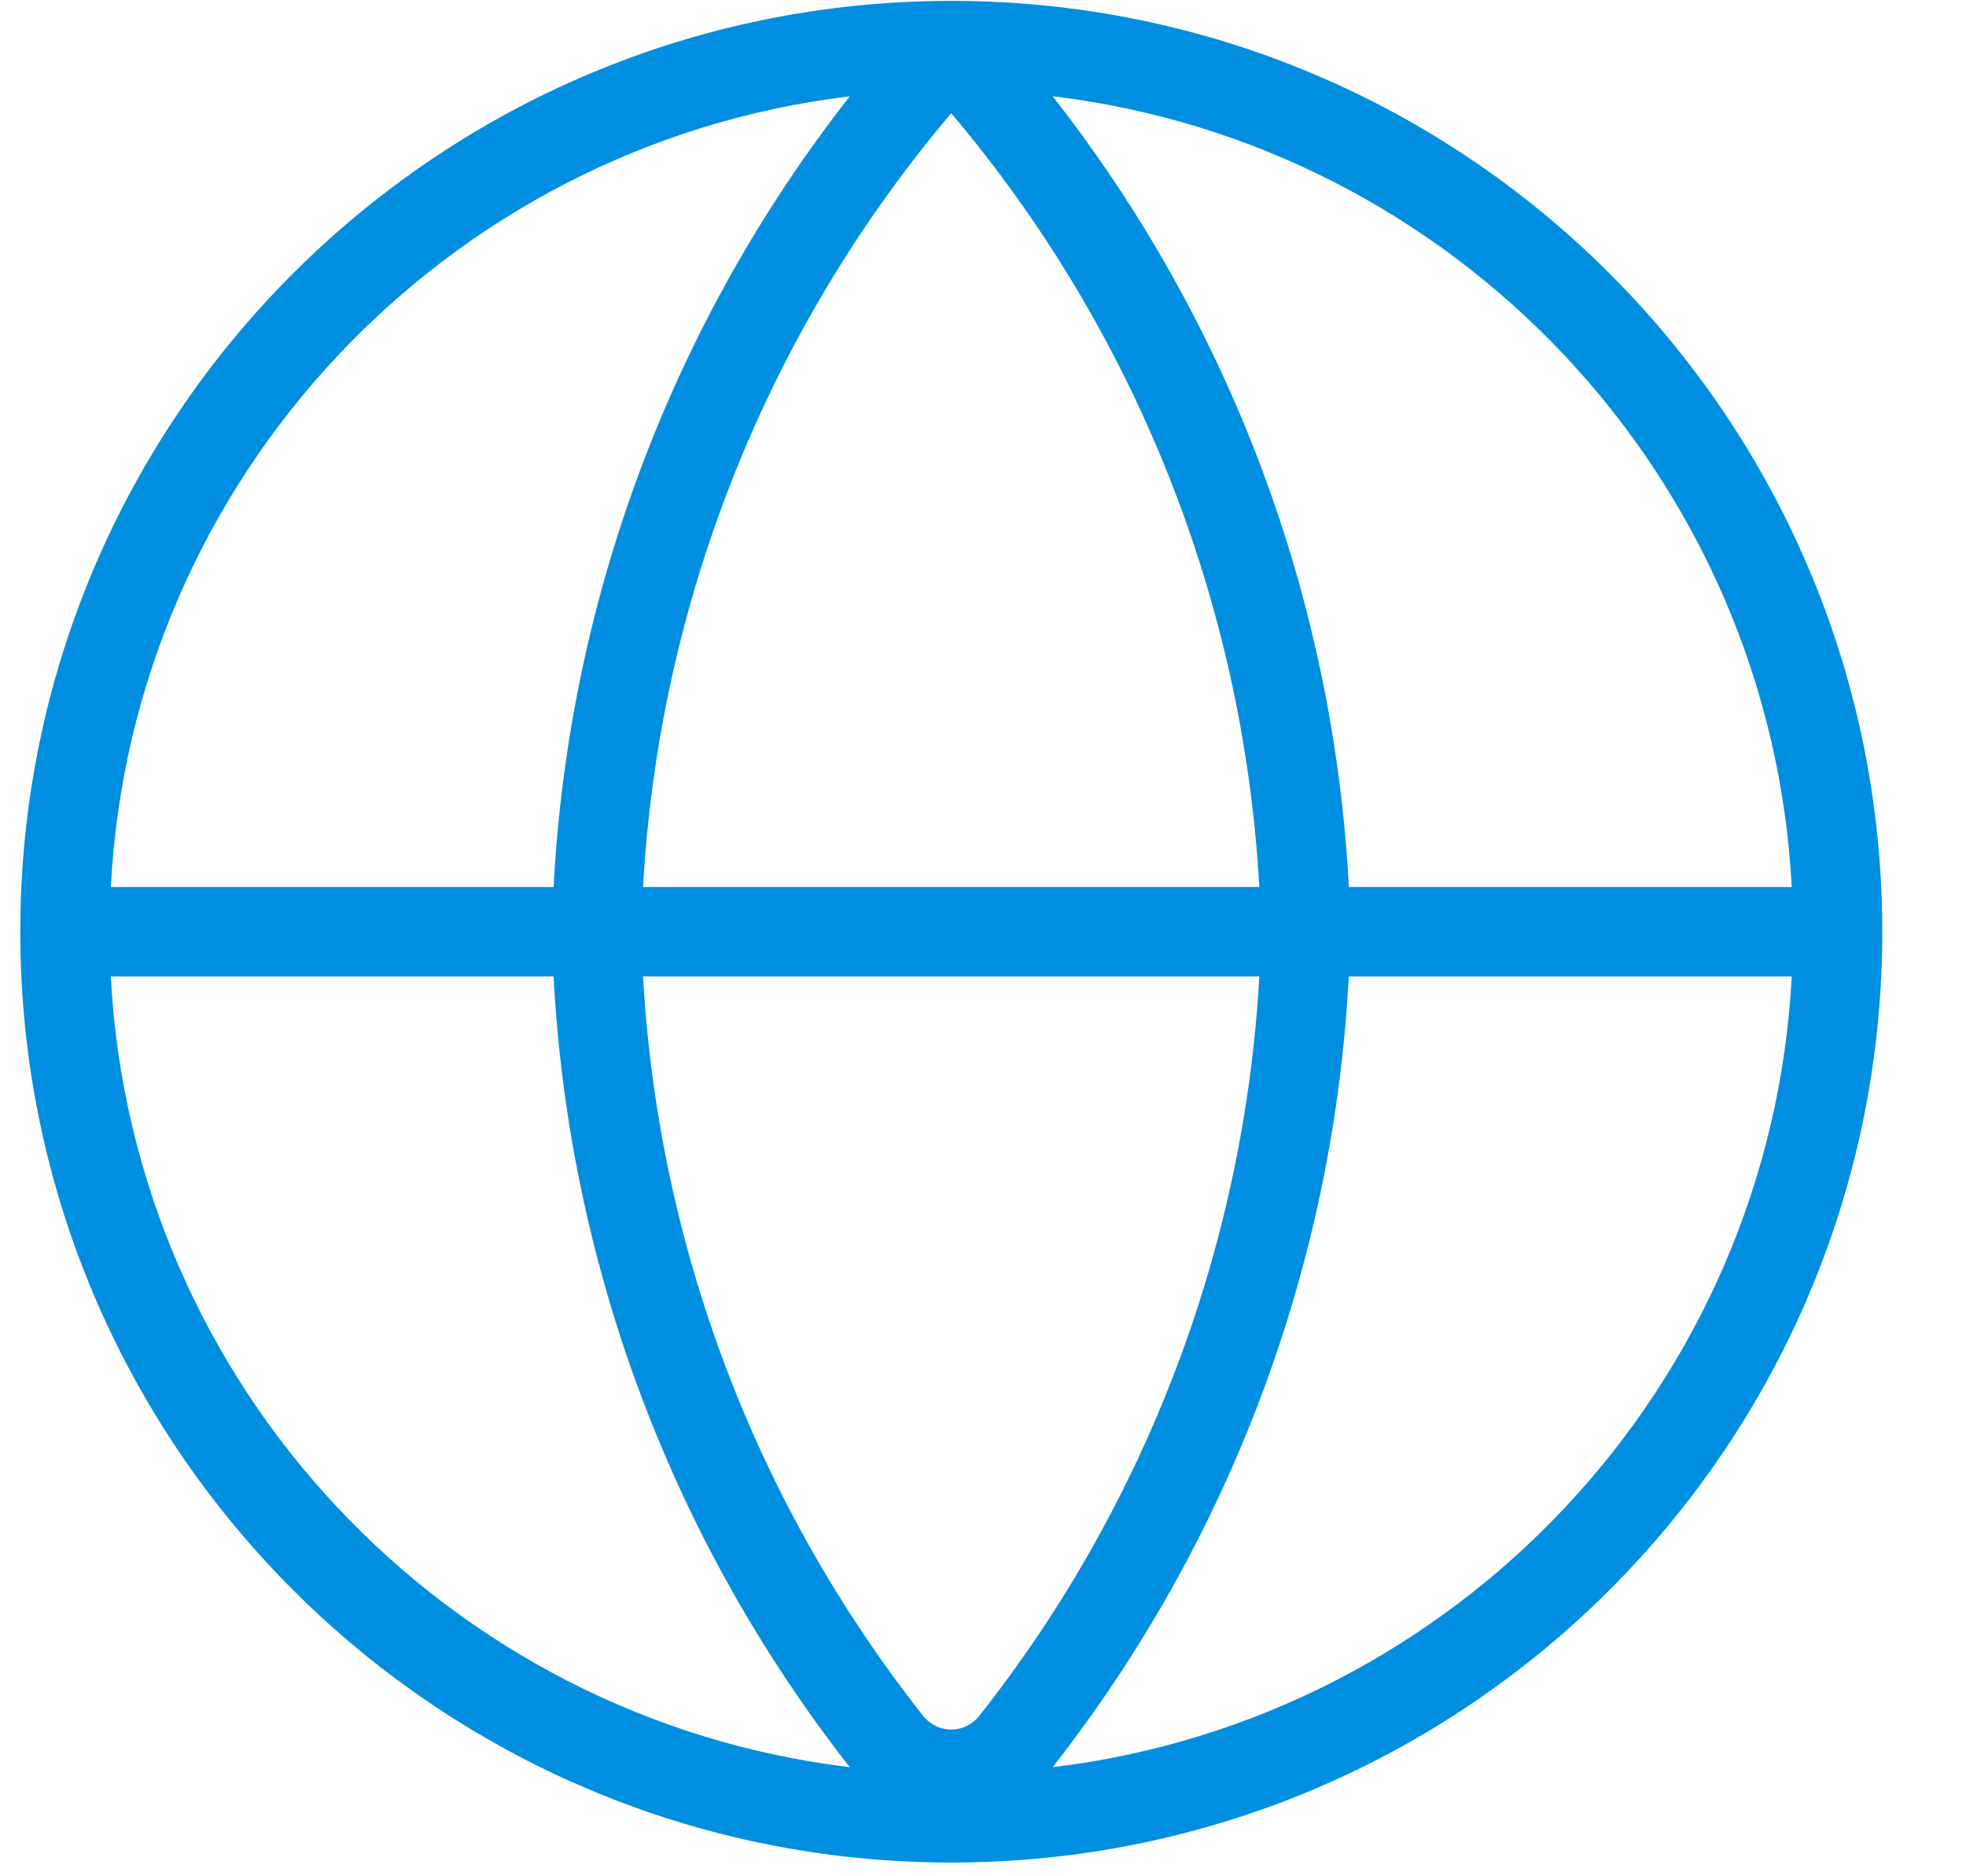
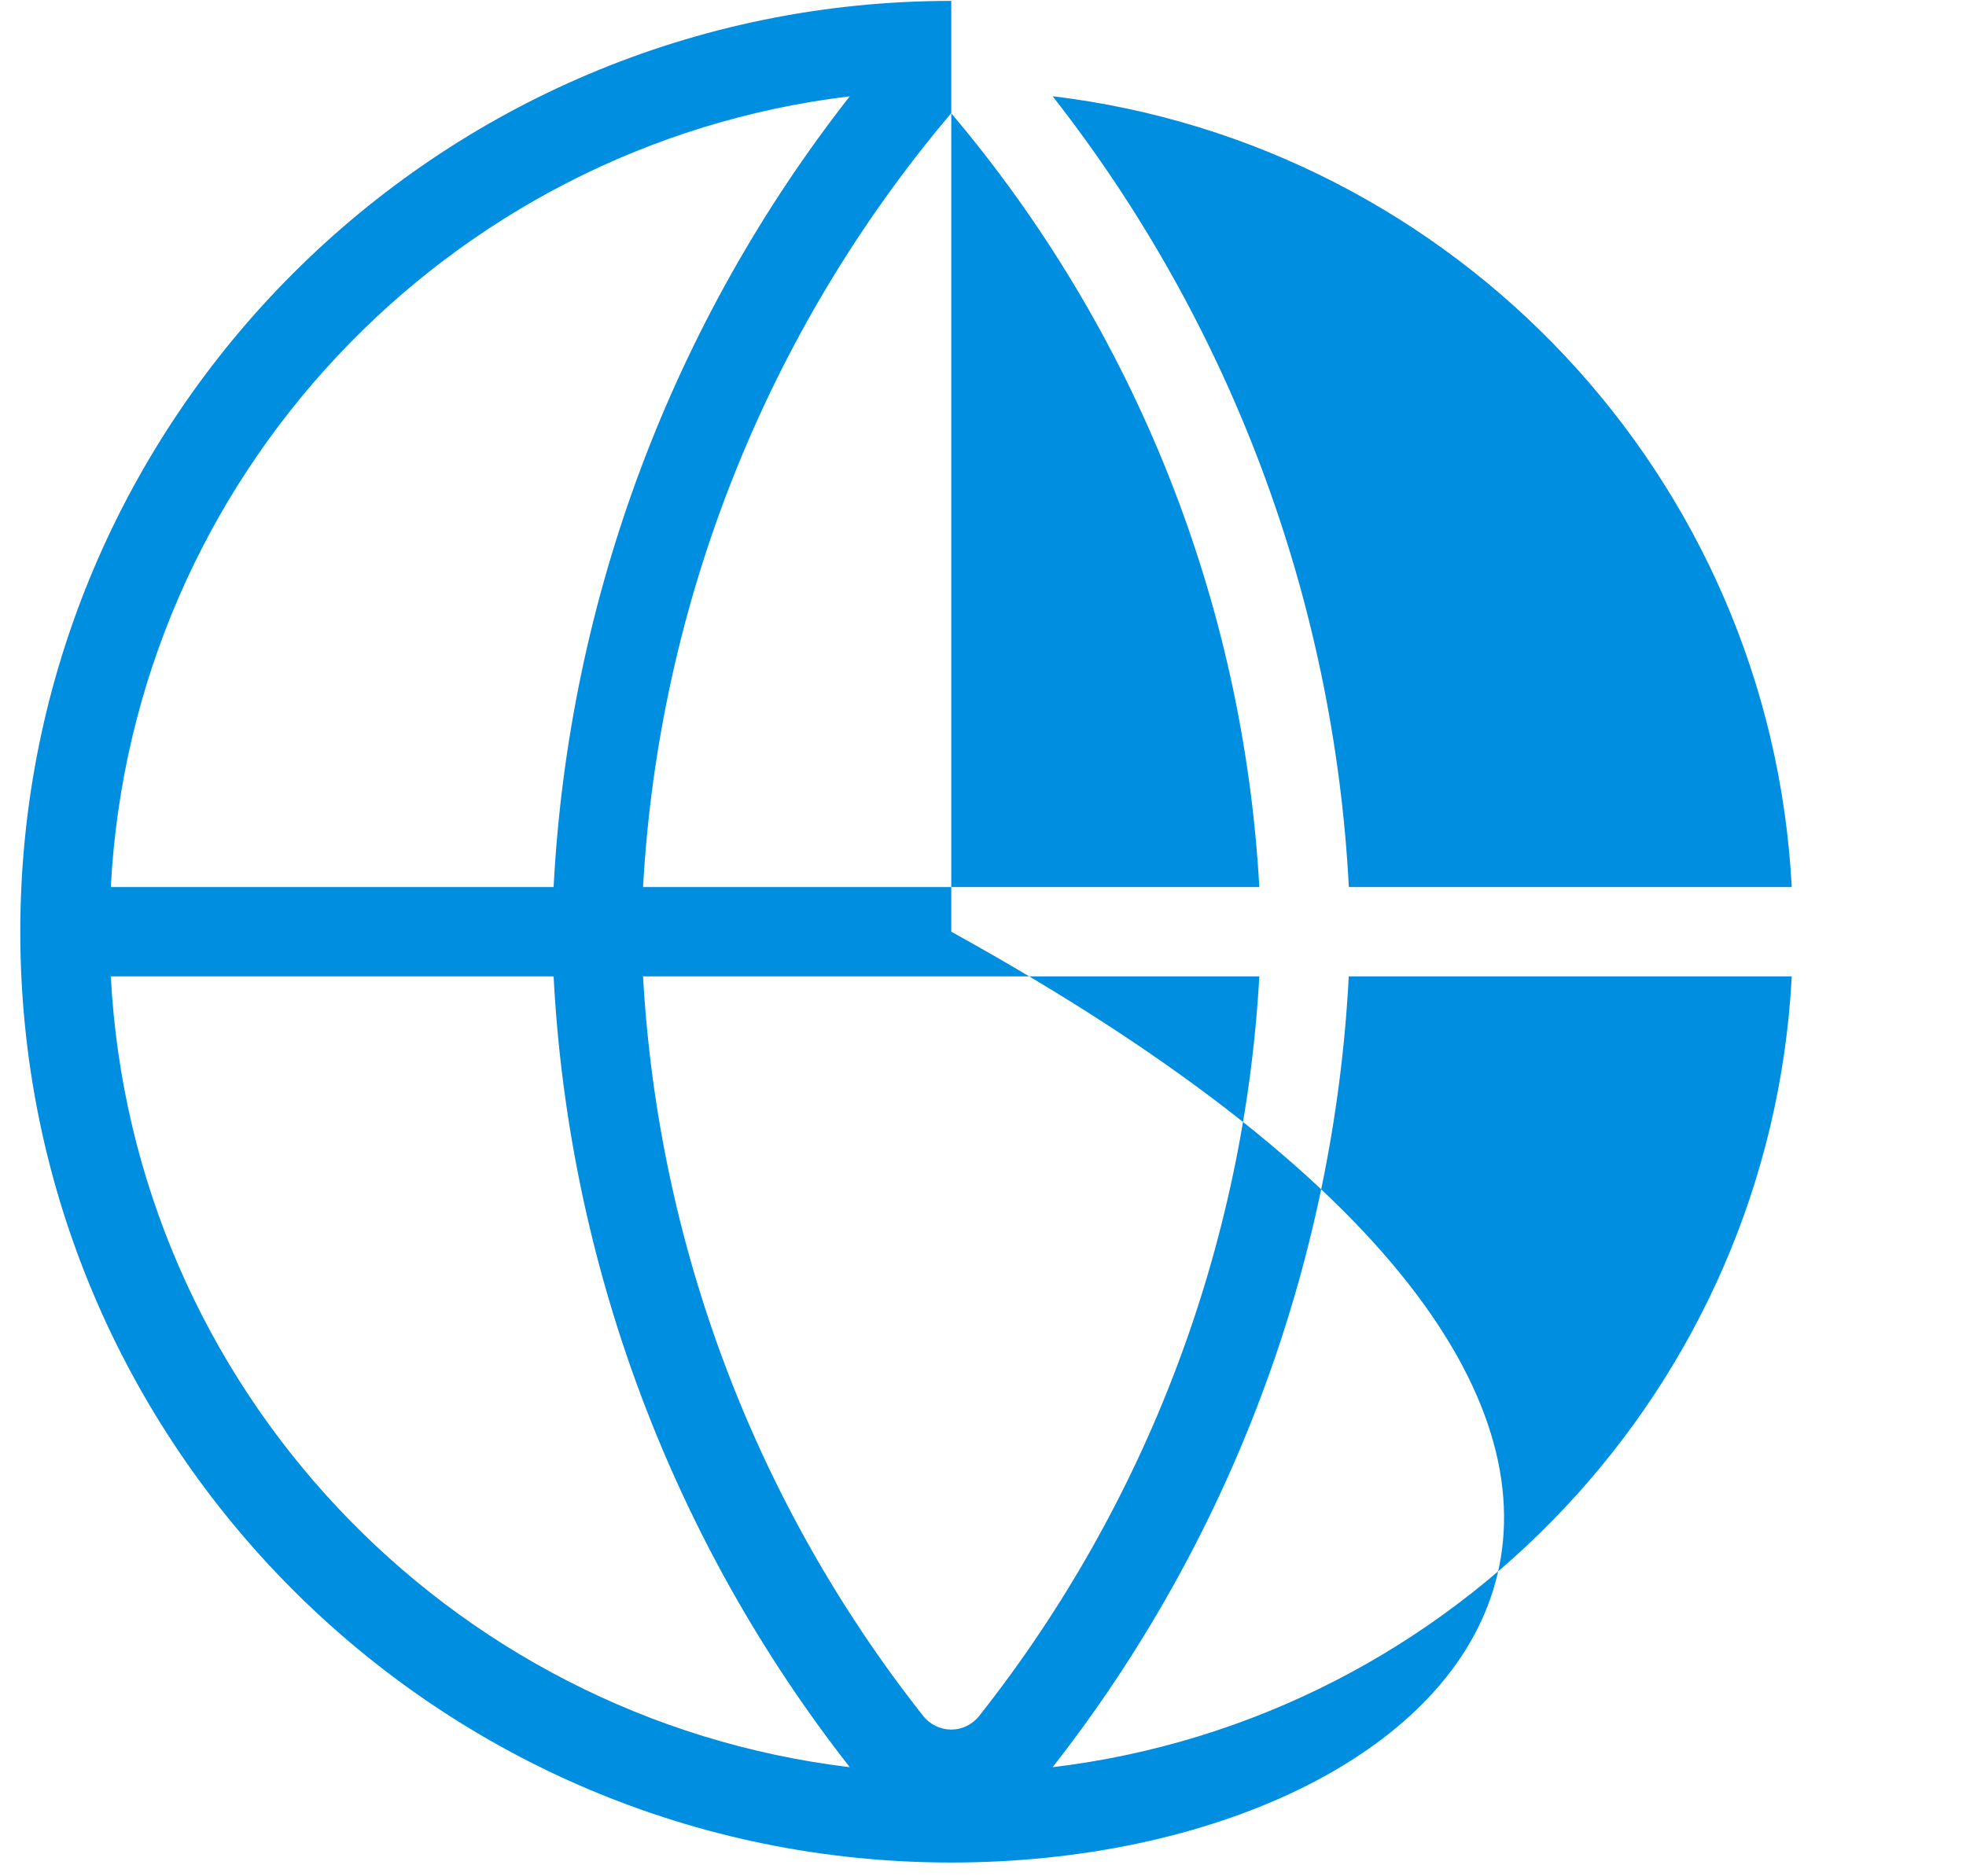
<svg xmlns="http://www.w3.org/2000/svg" width="22" height="21" viewBox="0 0 22 21" fill="none">
-   <path fill-rule="evenodd" clip-rule="evenodd" d="M9.509 1.078C5.005 1.619 1.48 5.339 1.24 9.928H6.195C6.363 6.702 7.524 3.612 9.509 1.078ZM11.779 1.077C13.765 3.612 14.925 6.702 15.094 9.928H20.05C19.81 5.338 16.283 1.618 11.779 1.077ZM14.092 9.928C13.915 6.743 12.704 3.702 10.644 1.267C8.584 3.702 7.373 6.743 7.196 9.928H14.092ZM7.196 10.928H14.092C13.924 13.947 12.828 16.836 10.96 19.202C10.796 19.41 10.492 19.41 10.328 19.202C8.461 16.836 7.364 13.947 7.196 10.928ZM6.195 10.928H1.24C1.48 15.518 5.005 19.237 9.509 19.779C7.524 17.244 6.363 14.154 6.195 10.928ZM11.779 19.779C13.764 17.244 14.925 14.154 15.093 10.928H20.05C19.81 15.518 16.283 19.238 11.779 19.779ZM0.227 10.428C0.227 4.674 4.891 0.01 10.645 0.01C16.399 0.01 21.063 4.674 21.063 10.428V10.428C21.063 16.182 16.399 20.846 10.645 20.846C4.891 20.846 0.227 16.182 0.227 10.428Z" fill="#008FE0" />
+   <path fill-rule="evenodd" clip-rule="evenodd" d="M9.509 1.078C5.005 1.619 1.48 5.339 1.24 9.928H6.195C6.363 6.702 7.524 3.612 9.509 1.078ZM11.779 1.077C13.765 3.612 14.925 6.702 15.094 9.928H20.05C19.81 5.338 16.283 1.618 11.779 1.077ZM14.092 9.928C13.915 6.743 12.704 3.702 10.644 1.267C8.584 3.702 7.373 6.743 7.196 9.928H14.092ZM7.196 10.928H14.092C13.924 13.947 12.828 16.836 10.96 19.202C10.796 19.41 10.492 19.41 10.328 19.202C8.461 16.836 7.364 13.947 7.196 10.928ZM6.195 10.928H1.24C1.48 15.518 5.005 19.237 9.509 19.779C7.524 17.244 6.363 14.154 6.195 10.928ZM11.779 19.779C13.764 17.244 14.925 14.154 15.093 10.928H20.05C19.81 15.518 16.283 19.238 11.779 19.779ZM0.227 10.428C0.227 4.674 4.891 0.01 10.645 0.01V10.428C21.063 16.182 16.399 20.846 10.645 20.846C4.891 20.846 0.227 16.182 0.227 10.428Z" fill="#008FE0" />
</svg>